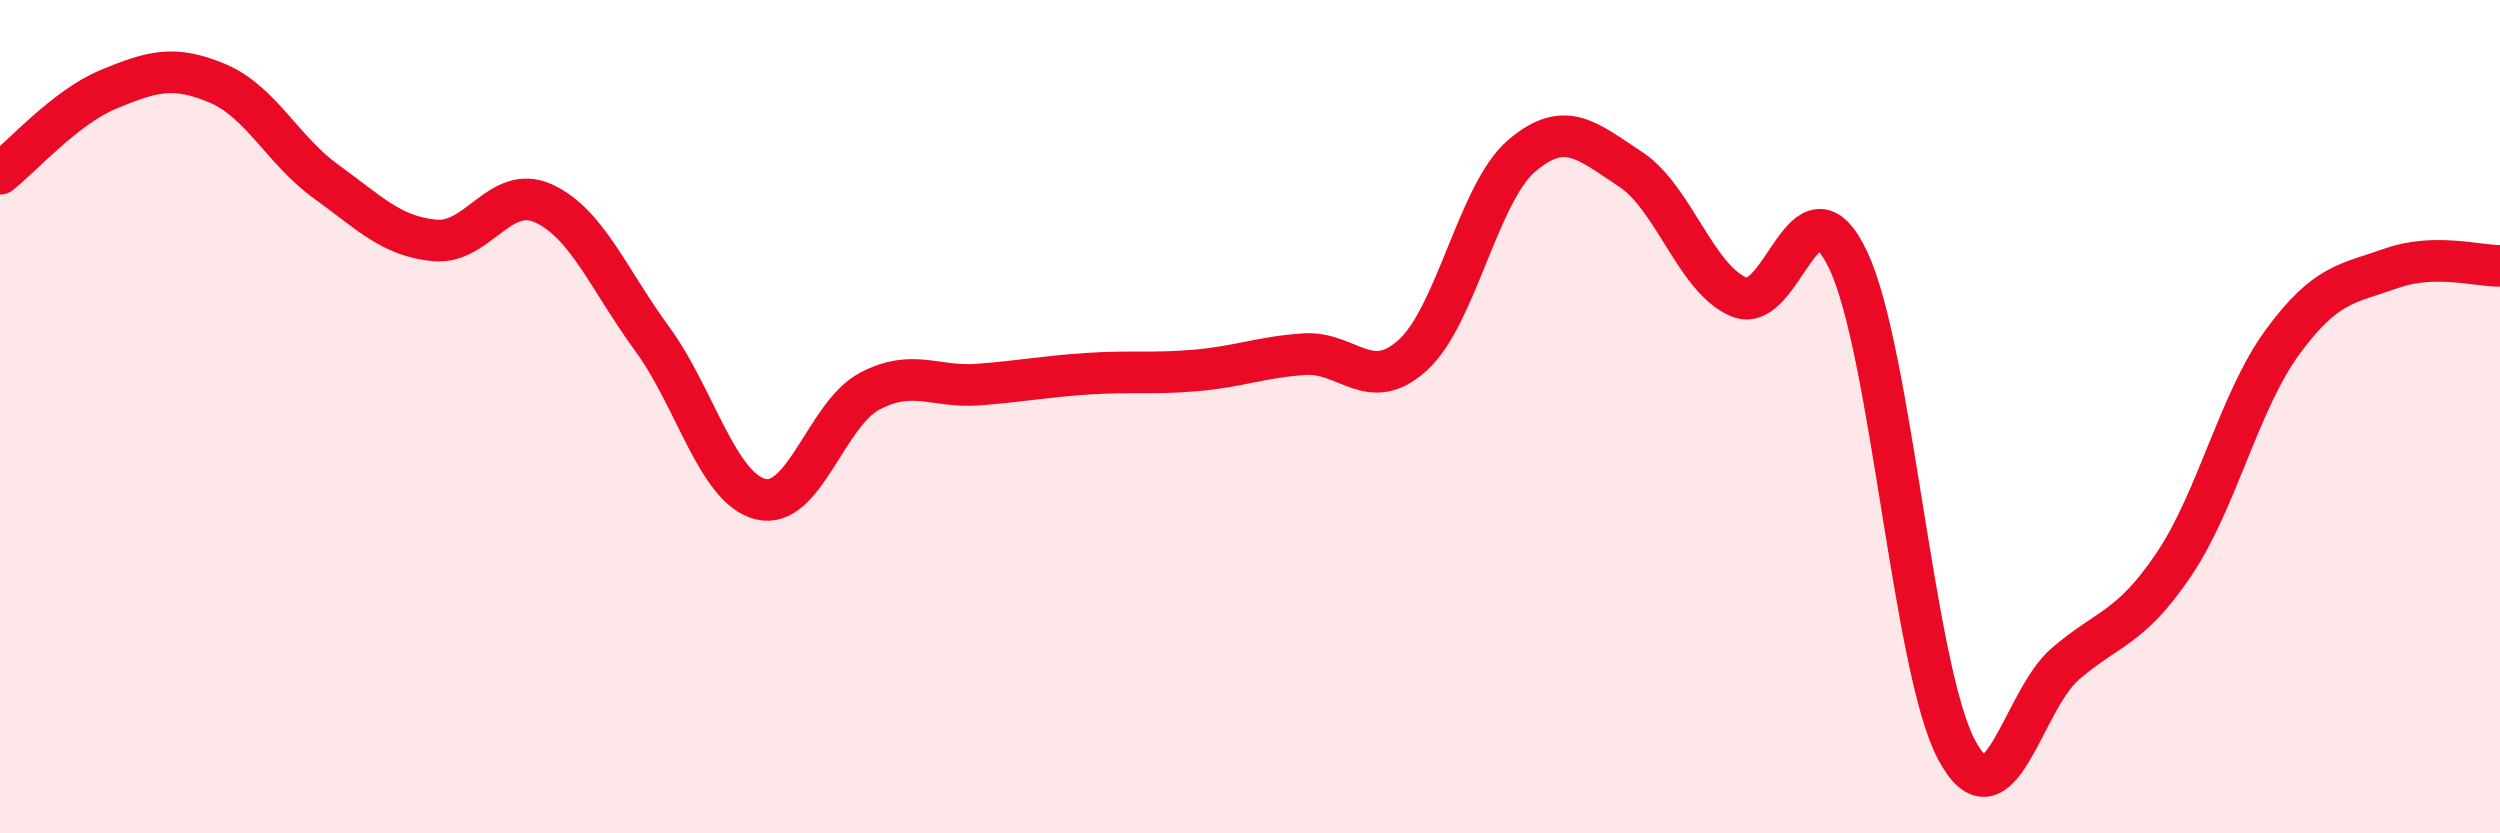
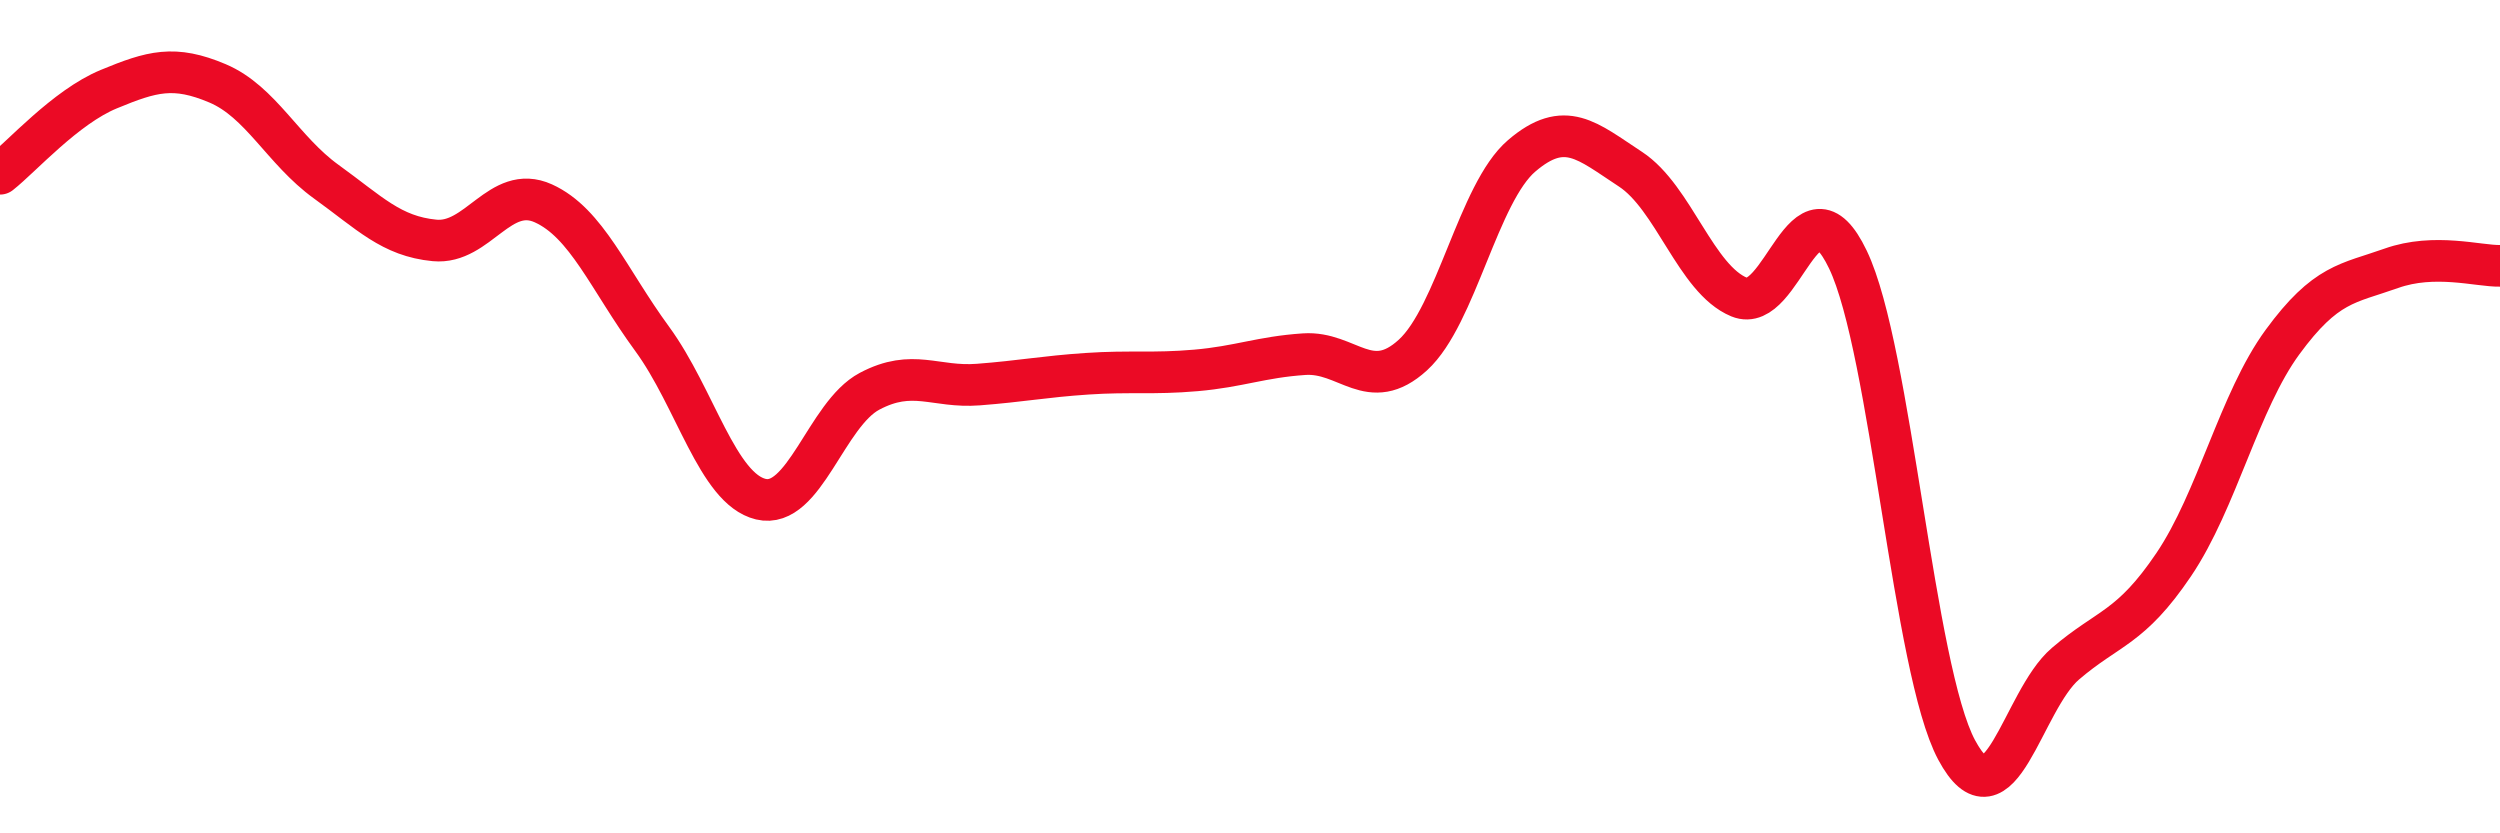
<svg xmlns="http://www.w3.org/2000/svg" width="60" height="20" viewBox="0 0 60 20">
-   <path d="M 0,4.17 C 0.52,3.76 1.57,2.57 2.61,2.14 C 3.65,1.71 4.18,1.56 5.22,2 C 6.26,2.44 6.79,3.61 7.83,4.36 C 8.87,5.11 9.39,5.67 10.43,5.77 C 11.47,5.87 12,4.41 13.04,4.88 C 14.08,5.35 14.61,6.71 15.65,8.13 C 16.69,9.55 17.22,11.73 18.26,11.98 C 19.3,12.23 19.83,9.94 20.87,9.39 C 21.91,8.84 22.44,9.31 23.48,9.23 C 24.52,9.15 25.05,9.04 26.09,8.97 C 27.13,8.9 27.66,8.98 28.7,8.89 C 29.74,8.8 30.26,8.57 31.3,8.5 C 32.34,8.43 32.87,9.47 33.91,8.52 C 34.95,7.57 35.48,4.63 36.52,3.74 C 37.56,2.85 38.09,3.38 39.13,4.06 C 40.17,4.74 40.7,6.7 41.74,7.13 C 42.78,7.56 43.31,4.06 44.35,6.23 C 45.39,8.4 45.92,16.06 46.96,18 C 48,19.94 48.53,16.82 49.57,15.93 C 50.61,15.04 51.13,15.09 52.17,13.55 C 53.21,12.01 53.74,9.63 54.78,8.21 C 55.82,6.79 56.35,6.81 57.39,6.44 C 58.43,6.07 59.48,6.39 60,6.38L60 20L0 20Z" fill="#EB0A25" opacity="0.1" stroke-linecap="round" stroke-linejoin="round" />
  <path d="M 0,4.17 C 0.52,3.76 1.57,2.57 2.61,2.14 C 3.65,1.71 4.18,1.56 5.22,2 C 6.26,2.44 6.79,3.61 7.83,4.36 C 8.87,5.11 9.39,5.67 10.43,5.77 C 11.47,5.87 12,4.41 13.04,4.88 C 14.08,5.35 14.61,6.71 15.65,8.13 C 16.69,9.55 17.22,11.73 18.26,11.98 C 19.3,12.23 19.83,9.94 20.87,9.39 C 21.91,8.84 22.44,9.31 23.48,9.23 C 24.52,9.15 25.05,9.04 26.09,8.97 C 27.13,8.9 27.66,8.98 28.7,8.89 C 29.74,8.8 30.26,8.57 31.3,8.5 C 32.34,8.43 32.87,9.47 33.91,8.52 C 34.95,7.57 35.48,4.63 36.52,3.74 C 37.56,2.85 38.09,3.38 39.13,4.06 C 40.17,4.74 40.7,6.7 41.74,7.13 C 42.78,7.56 43.31,4.06 44.35,6.23 C 45.39,8.4 45.92,16.06 46.96,18 C 48,19.94 48.53,16.82 49.57,15.93 C 50.61,15.04 51.13,15.09 52.17,13.55 C 53.21,12.01 53.74,9.63 54.78,8.21 C 55.82,6.79 56.35,6.81 57.39,6.44 C 58.43,6.07 59.48,6.39 60,6.38" stroke="#EB0A25" stroke-width="1" fill="none" stroke-linecap="round" stroke-linejoin="round" />
</svg>